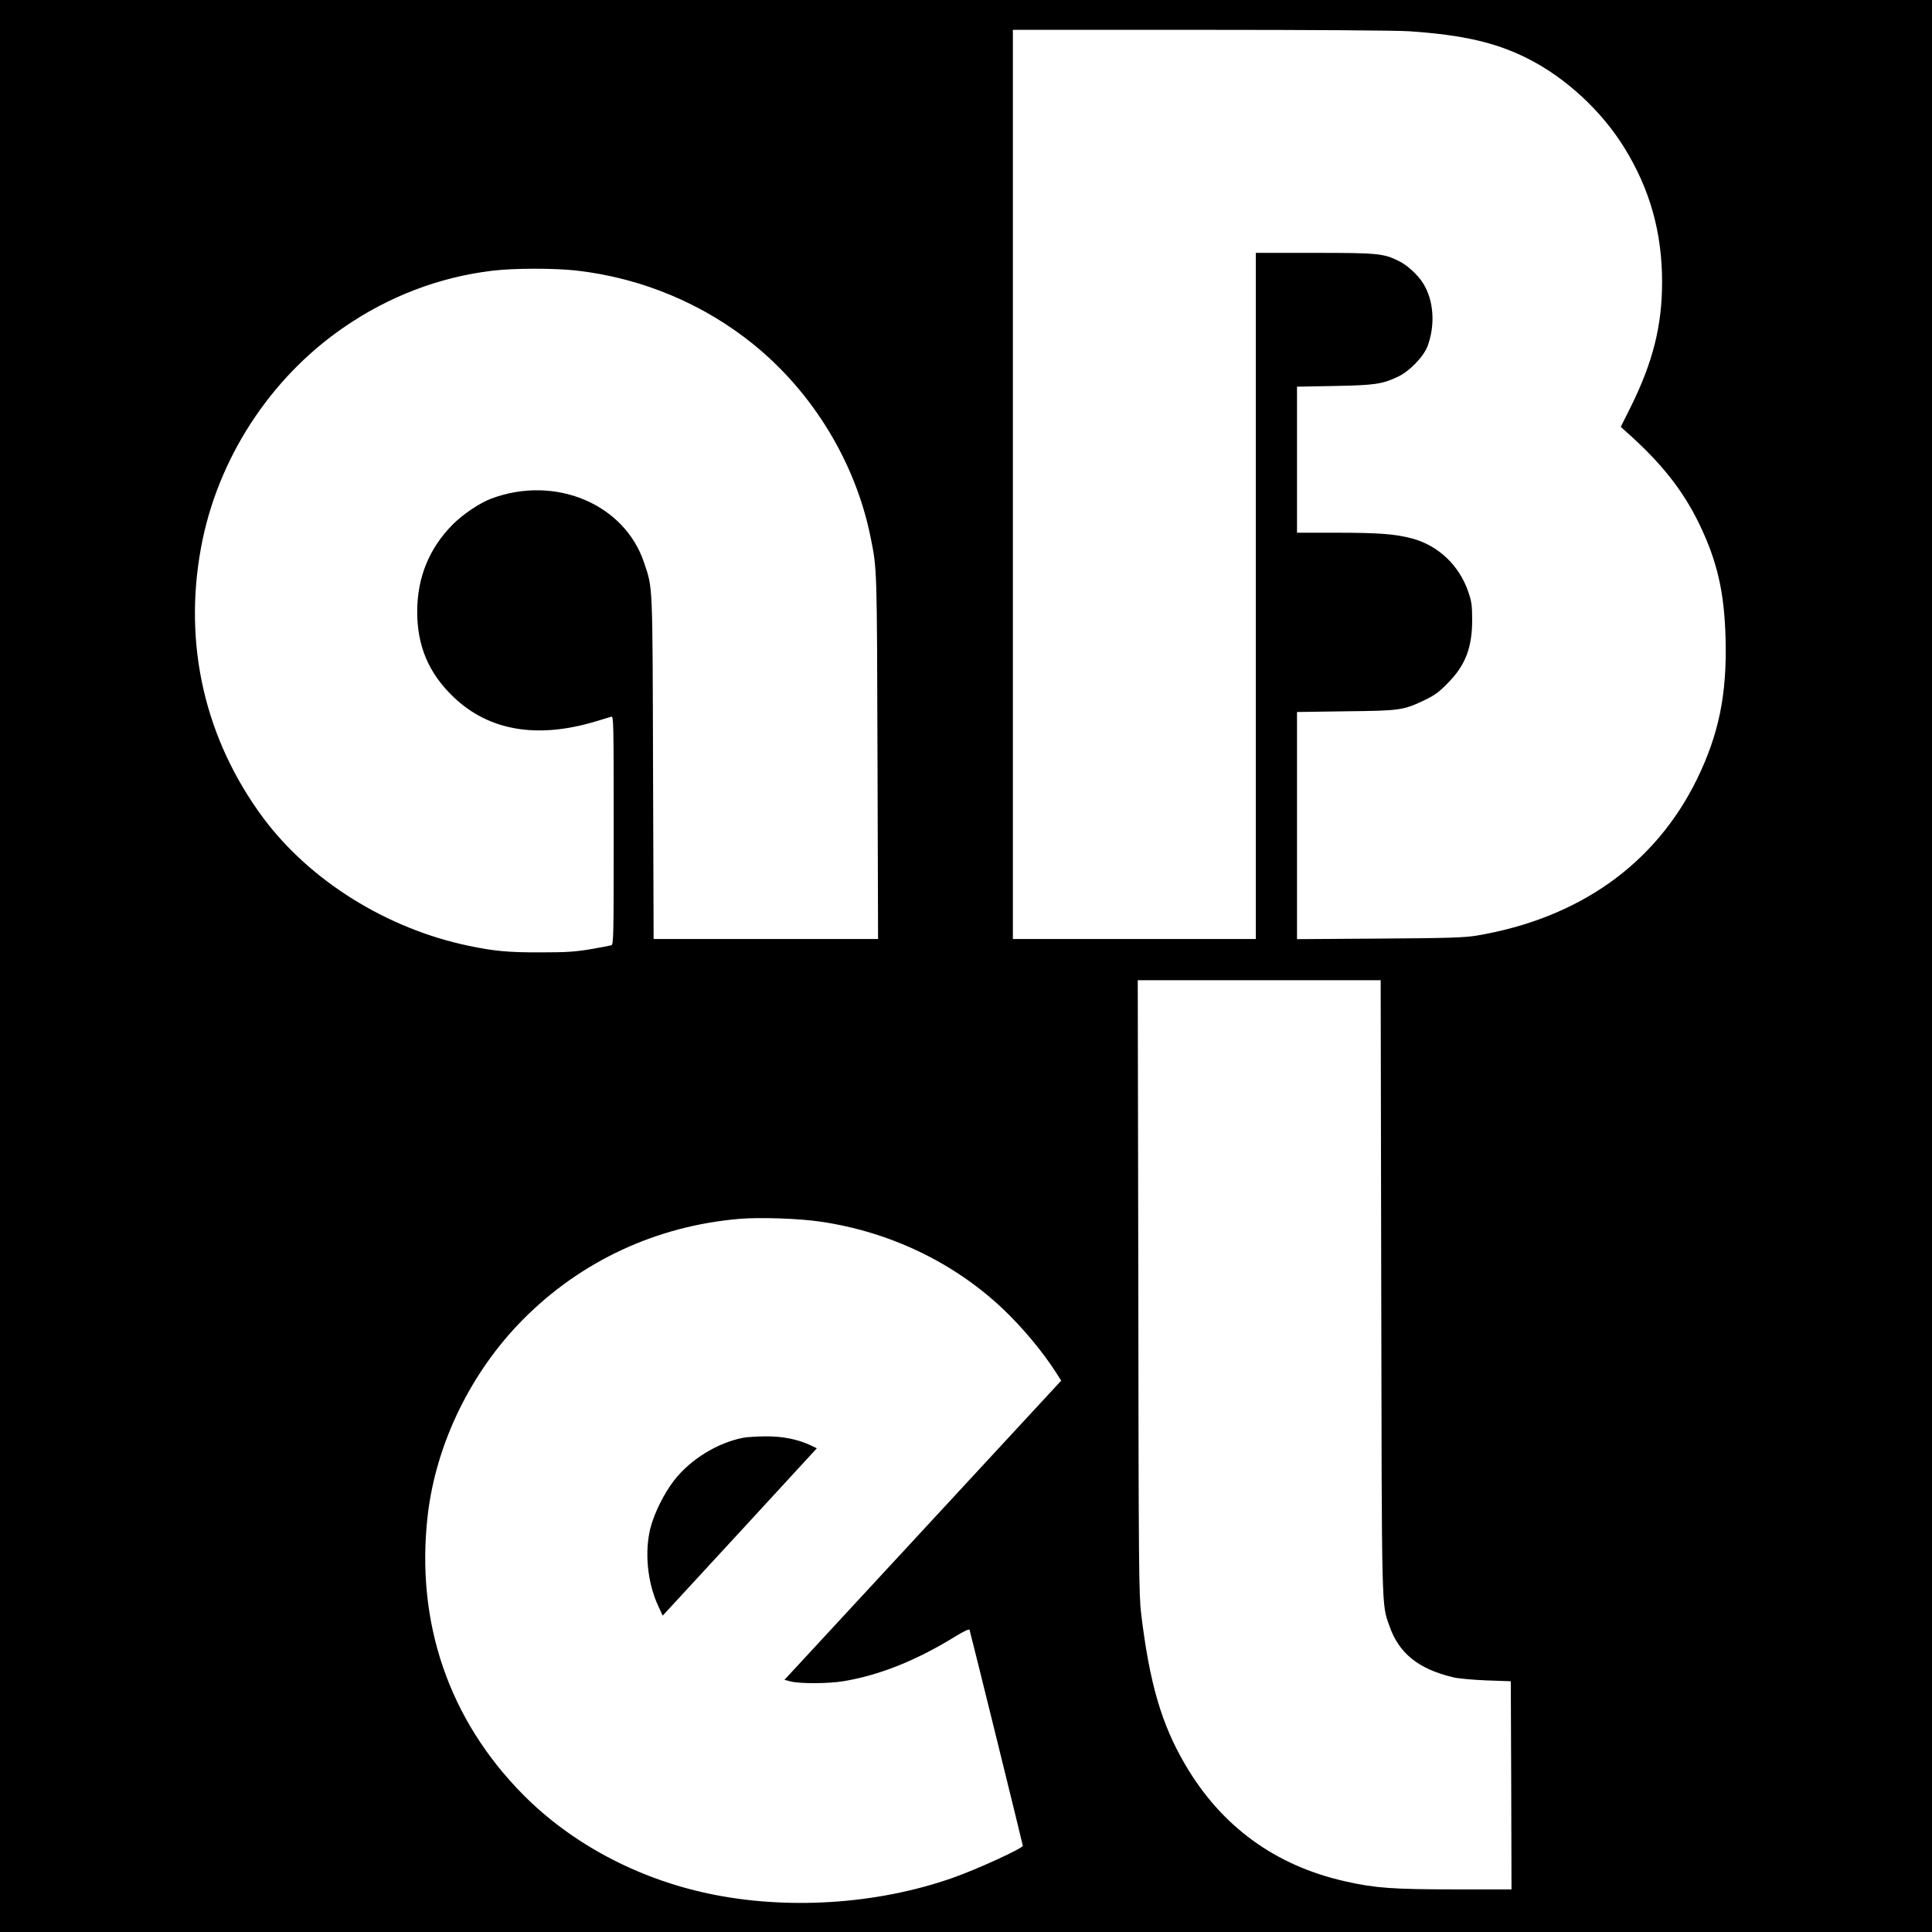
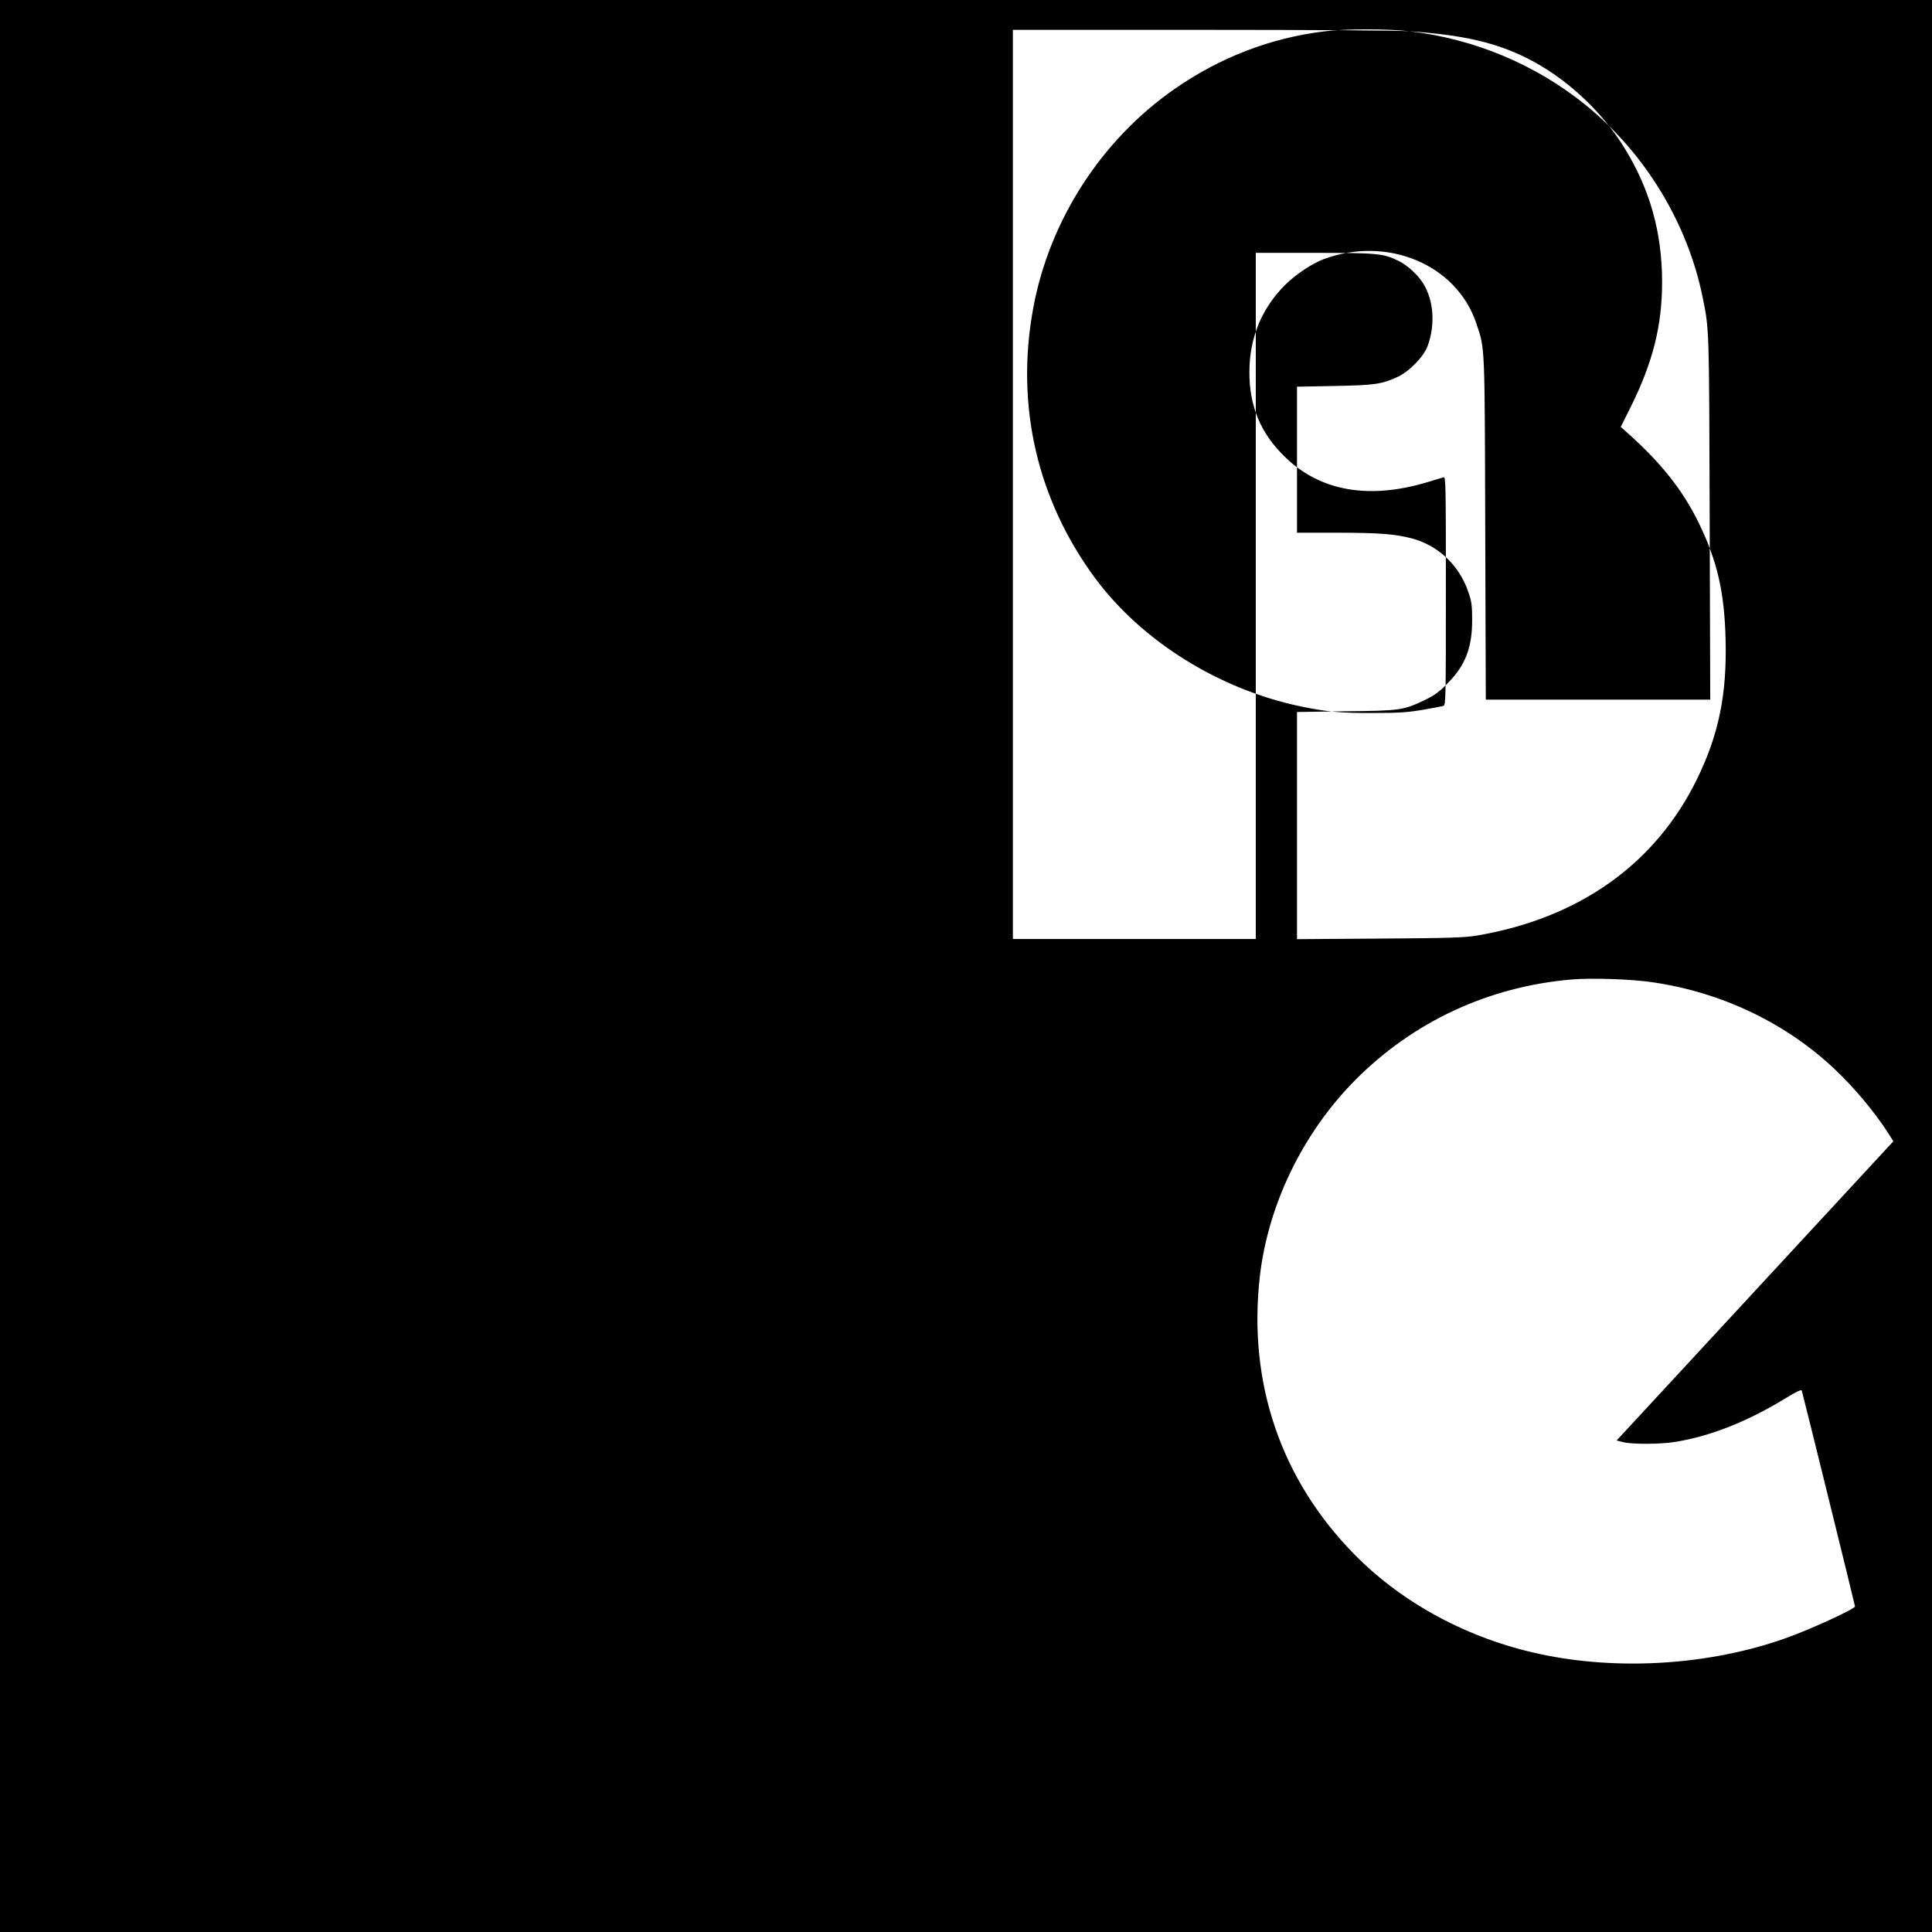
<svg xmlns="http://www.w3.org/2000/svg" version="1.0" width="1360pt" height="1360pt" viewBox="0 0 1360 1360" preserveAspectRatio="xMidYMid meet">
  <g transform="translate(0,1360) scale(0.1,-0.1)" fill="#000000" stroke="none">
-     <path d="M0 6800 l0 -6800 6800 0 6800 0 0 6800 0 6800 -6800 0 -6800 0 0 -6800z m9920 6580 c379 -26 609 -79 832 -191 267 -134 520 -367 681 -627 181 -292 267 -598 267 -947 0 -309 -65 -565 -221 -880 l-70 -140 38 -34 c244 -216 399 -411 513 -646 129 -266 179 -486 187 -816 10 -387 -48 -670 -202 -985 -293 -597 -829 -978 -1550 -1100 -84 -14 -195 -18 -682 -21 l-583 -4 0 799 0 800 343 5 c384 4 405 7 556 79 67 32 101 56 160 117 126 126 175 252 174 451 0 98 -4 127 -27 193 -63 186 -210 326 -394 376 -120 32 -235 41 -534 41 l-278 0 0 514 0 514 263 5 c282 5 337 13 445 64 83 38 183 142 211 216 56 151 44 324 -32 444 -38 60 -111 127 -171 156 -108 53 -146 57 -593 57 l-413 0 0 -2415 0 -2415 -855 0 -855 0 0 3200 0 3200 1323 0 c781 0 1381 -4 1467 -10z m-5858 -1685 c458 -53 890 -234 1243 -520 419 -340 719 -834 824 -1360 45 -223 44 -207 48 -1542 l4 -1283 -790 0 -790 0 -4 1203 c-4 1315 -1 1262 -63 1446 -138 414 -627 619 -1076 451 -80 -30 -197 -108 -271 -182 -164 -165 -249 -370 -250 -608 -2 -244 80 -439 255 -606 247 -237 586 -296 995 -174 54 16 106 32 116 35 16 7 17 -35 17 -798 0 -759 -1 -806 -17 -811 -10 -3 -76 -16 -148 -28 -107 -18 -169 -22 -350 -22 -225 -1 -328 9 -505 46 -576 120 -1116 457 -1446 899 -411 554 -565 1219 -439 1904 114 620 482 1189 1000 1547 317 220 675 357 1048 402 153 19 444 19 599 1z m5661 -7147 c4 -2333 2 -2234 57 -2392 67 -194 203 -304 449 -363 38 -9 138 -18 236 -22 l170 -6 3 -732 2 -733 -397 0 c-434 0 -564 9 -771 56 -493 110 -873 386 -1127 819 -168 285 -253 575 -312 1065 -16 133 -18 324 -20 2303 l-4 2157 855 0 855 0 4 -2152z m-3945 452 c486 -71 938 -288 1282 -614 140 -133 279 -300 374 -448 l36 -57 -974 -1053 -974 -1053 47 -12 c66 -16 261 -15 366 2 251 41 510 144 781 310 66 41 106 60 109 52 7 -20 375 -1512 375 -1520 0 -18 -325 -167 -494 -226 -534 -188 -1173 -228 -1726 -109 -498 107 -956 351 -1295 692 -526 530 -761 1217 -674 1971 59 503 303 1005 669 1375 409 413 940 660 1525 710 143 12 420 3 573 -20z" />
-     <path d="M5231 3479 c-182 -36 -369 -151 -485 -299 -70 -90 -140 -230 -167 -335 -43 -168 -22 -386 54 -549 l32 -69 543 589 542 589 -48 23 c-92 42 -196 62 -316 61 -61 -1 -131 -5 -155 -10z" />
+     <path d="M0 6800 l0 -6800 6800 0 6800 0 0 6800 0 6800 -6800 0 -6800 0 0 -6800z m9920 6580 c379 -26 609 -79 832 -191 267 -134 520 -367 681 -627 181 -292 267 -598 267 -947 0 -309 -65 -565 -221 -880 l-70 -140 38 -34 c244 -216 399 -411 513 -646 129 -266 179 -486 187 -816 10 -387 -48 -670 -202 -985 -293 -597 -829 -978 -1550 -1100 -84 -14 -195 -18 -682 -21 l-583 -4 0 799 0 800 343 5 c384 4 405 7 556 79 67 32 101 56 160 117 126 126 175 252 174 451 0 98 -4 127 -27 193 -63 186 -210 326 -394 376 -120 32 -235 41 -534 41 l-278 0 0 514 0 514 263 5 c282 5 337 13 445 64 83 38 183 142 211 216 56 151 44 324 -32 444 -38 60 -111 127 -171 156 -108 53 -146 57 -593 57 l-413 0 0 -2415 0 -2415 -855 0 -855 0 0 3200 0 3200 1323 0 c781 0 1381 -4 1467 -10z c458 -53 890 -234 1243 -520 419 -340 719 -834 824 -1360 45 -223 44 -207 48 -1542 l4 -1283 -790 0 -790 0 -4 1203 c-4 1315 -1 1262 -63 1446 -138 414 -627 619 -1076 451 -80 -30 -197 -108 -271 -182 -164 -165 -249 -370 -250 -608 -2 -244 80 -439 255 -606 247 -237 586 -296 995 -174 54 16 106 32 116 35 16 7 17 -35 17 -798 0 -759 -1 -806 -17 -811 -10 -3 -76 -16 -148 -28 -107 -18 -169 -22 -350 -22 -225 -1 -328 9 -505 46 -576 120 -1116 457 -1446 899 -411 554 -565 1219 -439 1904 114 620 482 1189 1000 1547 317 220 675 357 1048 402 153 19 444 19 599 1z m5661 -7147 c4 -2333 2 -2234 57 -2392 67 -194 203 -304 449 -363 38 -9 138 -18 236 -22 l170 -6 3 -732 2 -733 -397 0 c-434 0 -564 9 -771 56 -493 110 -873 386 -1127 819 -168 285 -253 575 -312 1065 -16 133 -18 324 -20 2303 l-4 2157 855 0 855 0 4 -2152z m-3945 452 c486 -71 938 -288 1282 -614 140 -133 279 -300 374 -448 l36 -57 -974 -1053 -974 -1053 47 -12 c66 -16 261 -15 366 2 251 41 510 144 781 310 66 41 106 60 109 52 7 -20 375 -1512 375 -1520 0 -18 -325 -167 -494 -226 -534 -188 -1173 -228 -1726 -109 -498 107 -956 351 -1295 692 -526 530 -761 1217 -674 1971 59 503 303 1005 669 1375 409 413 940 660 1525 710 143 12 420 3 573 -20z" />
  </g>
</svg>